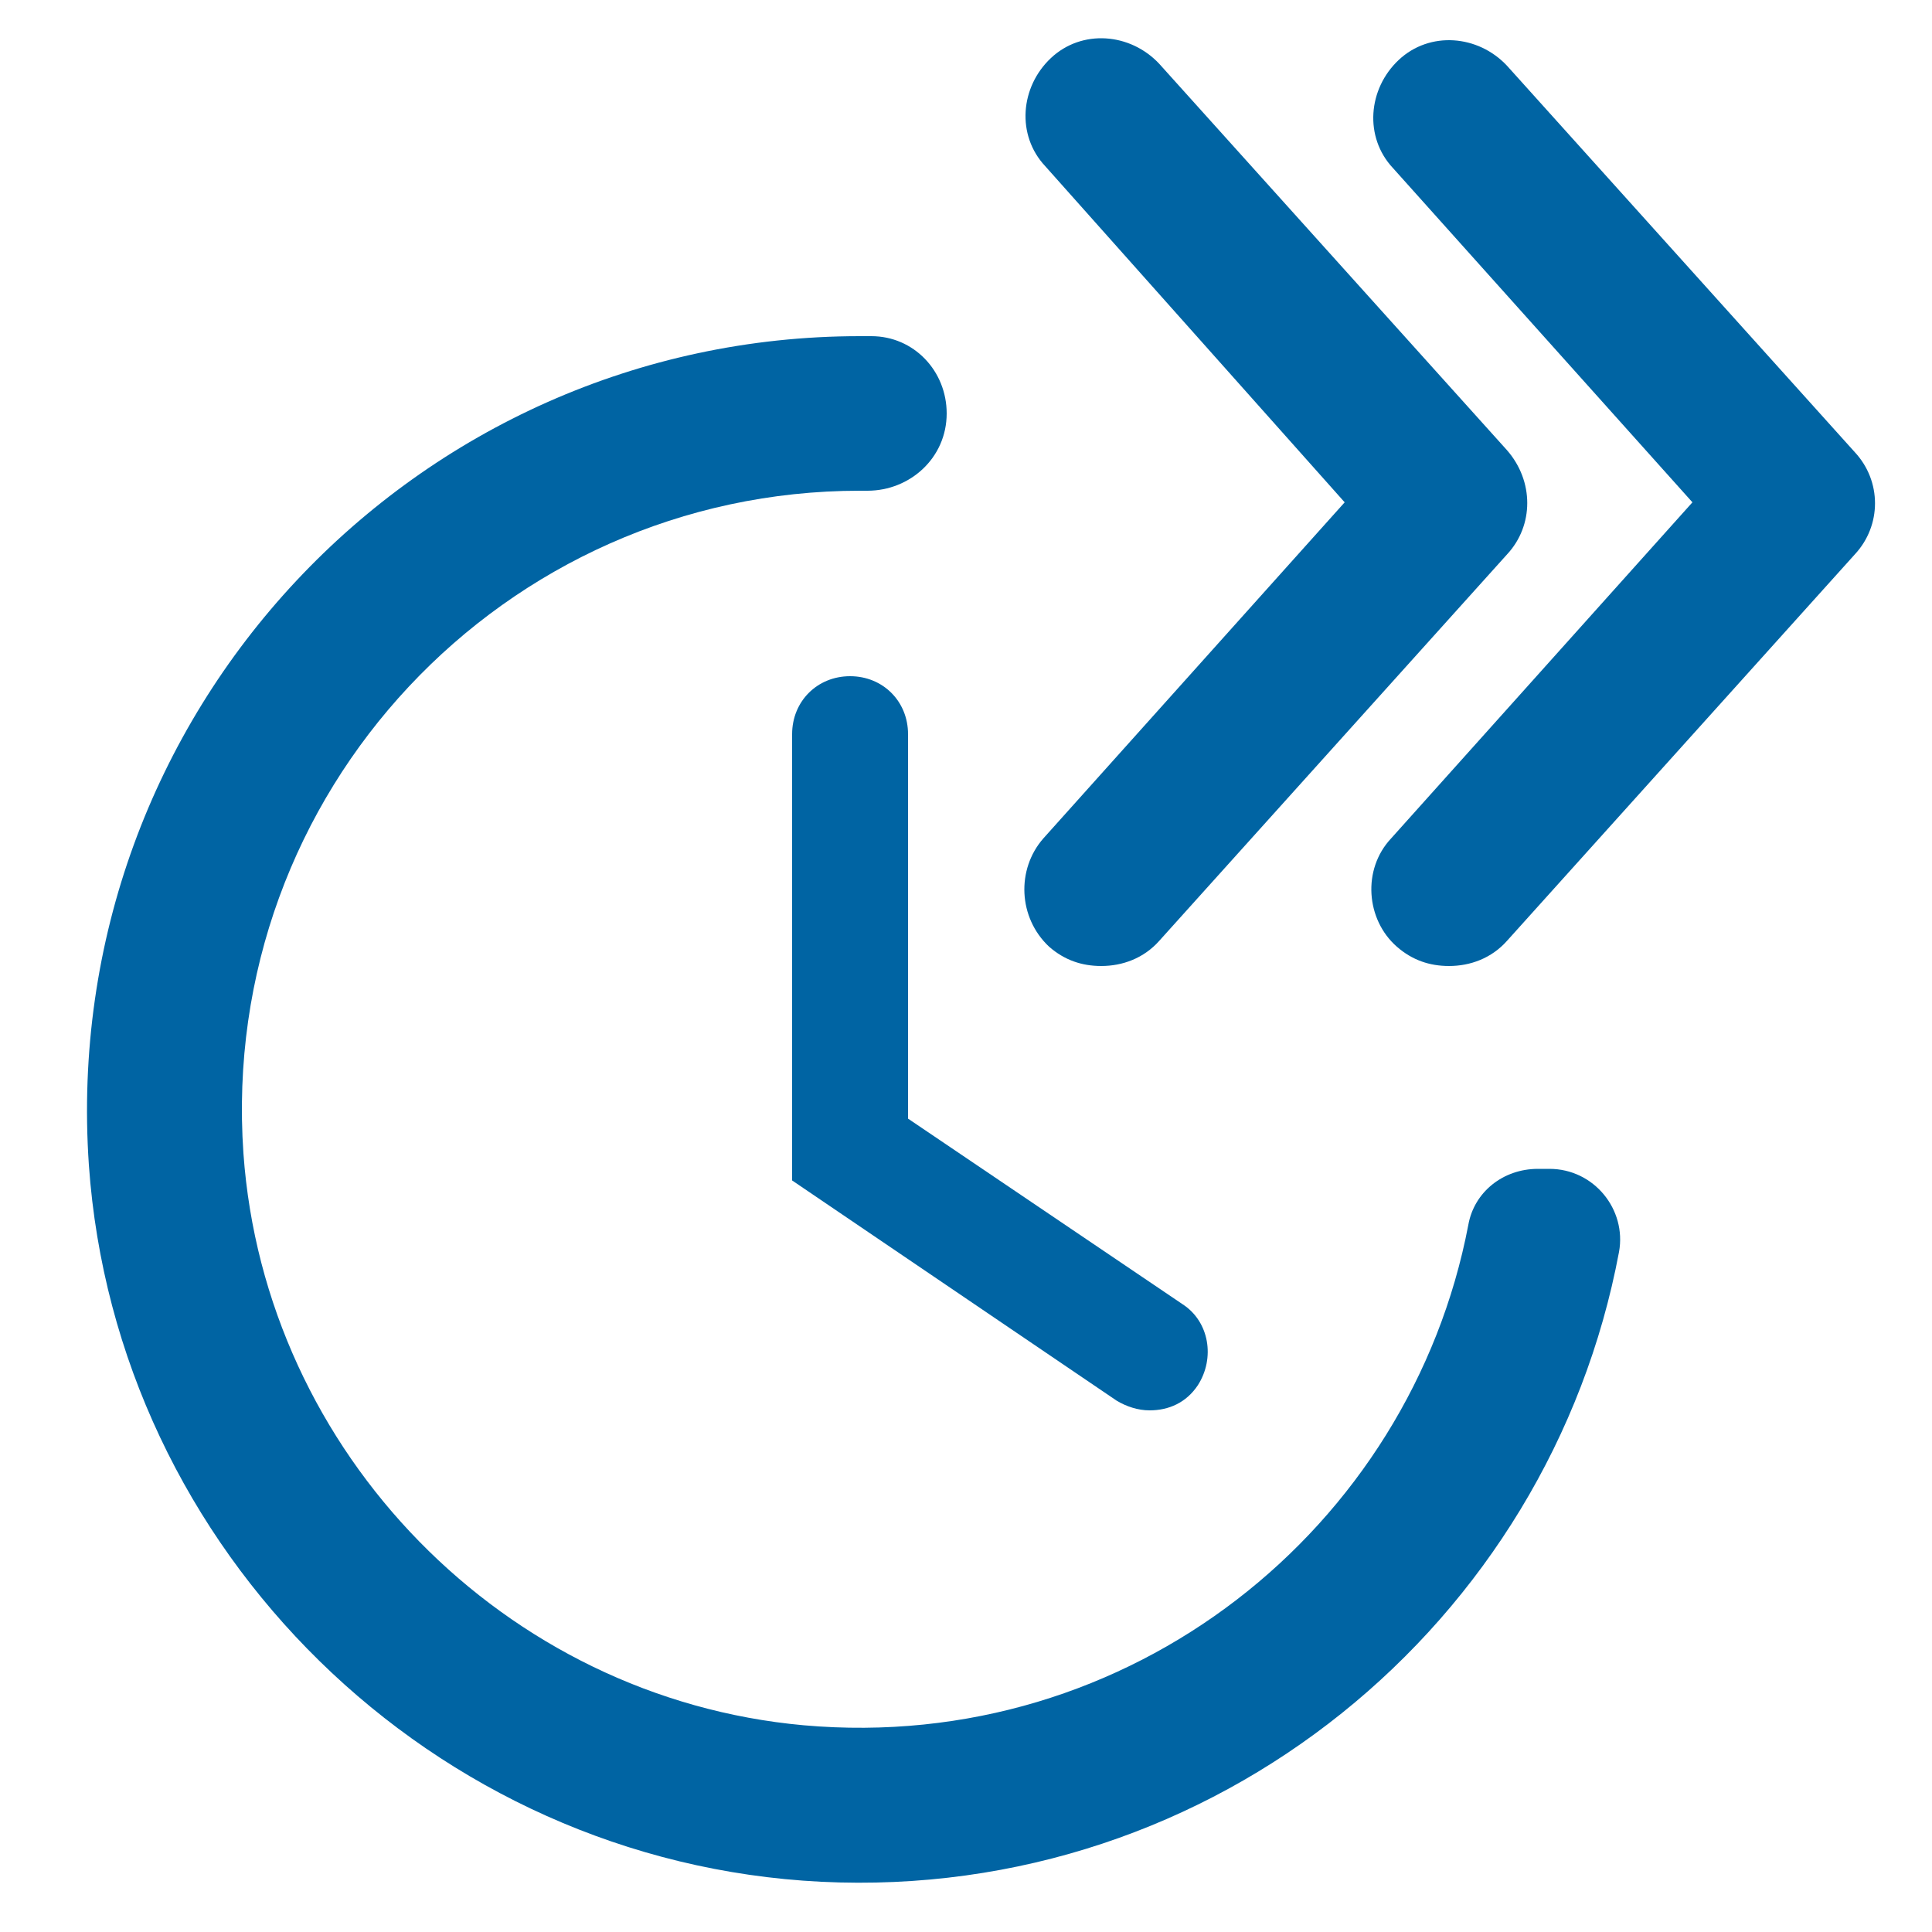
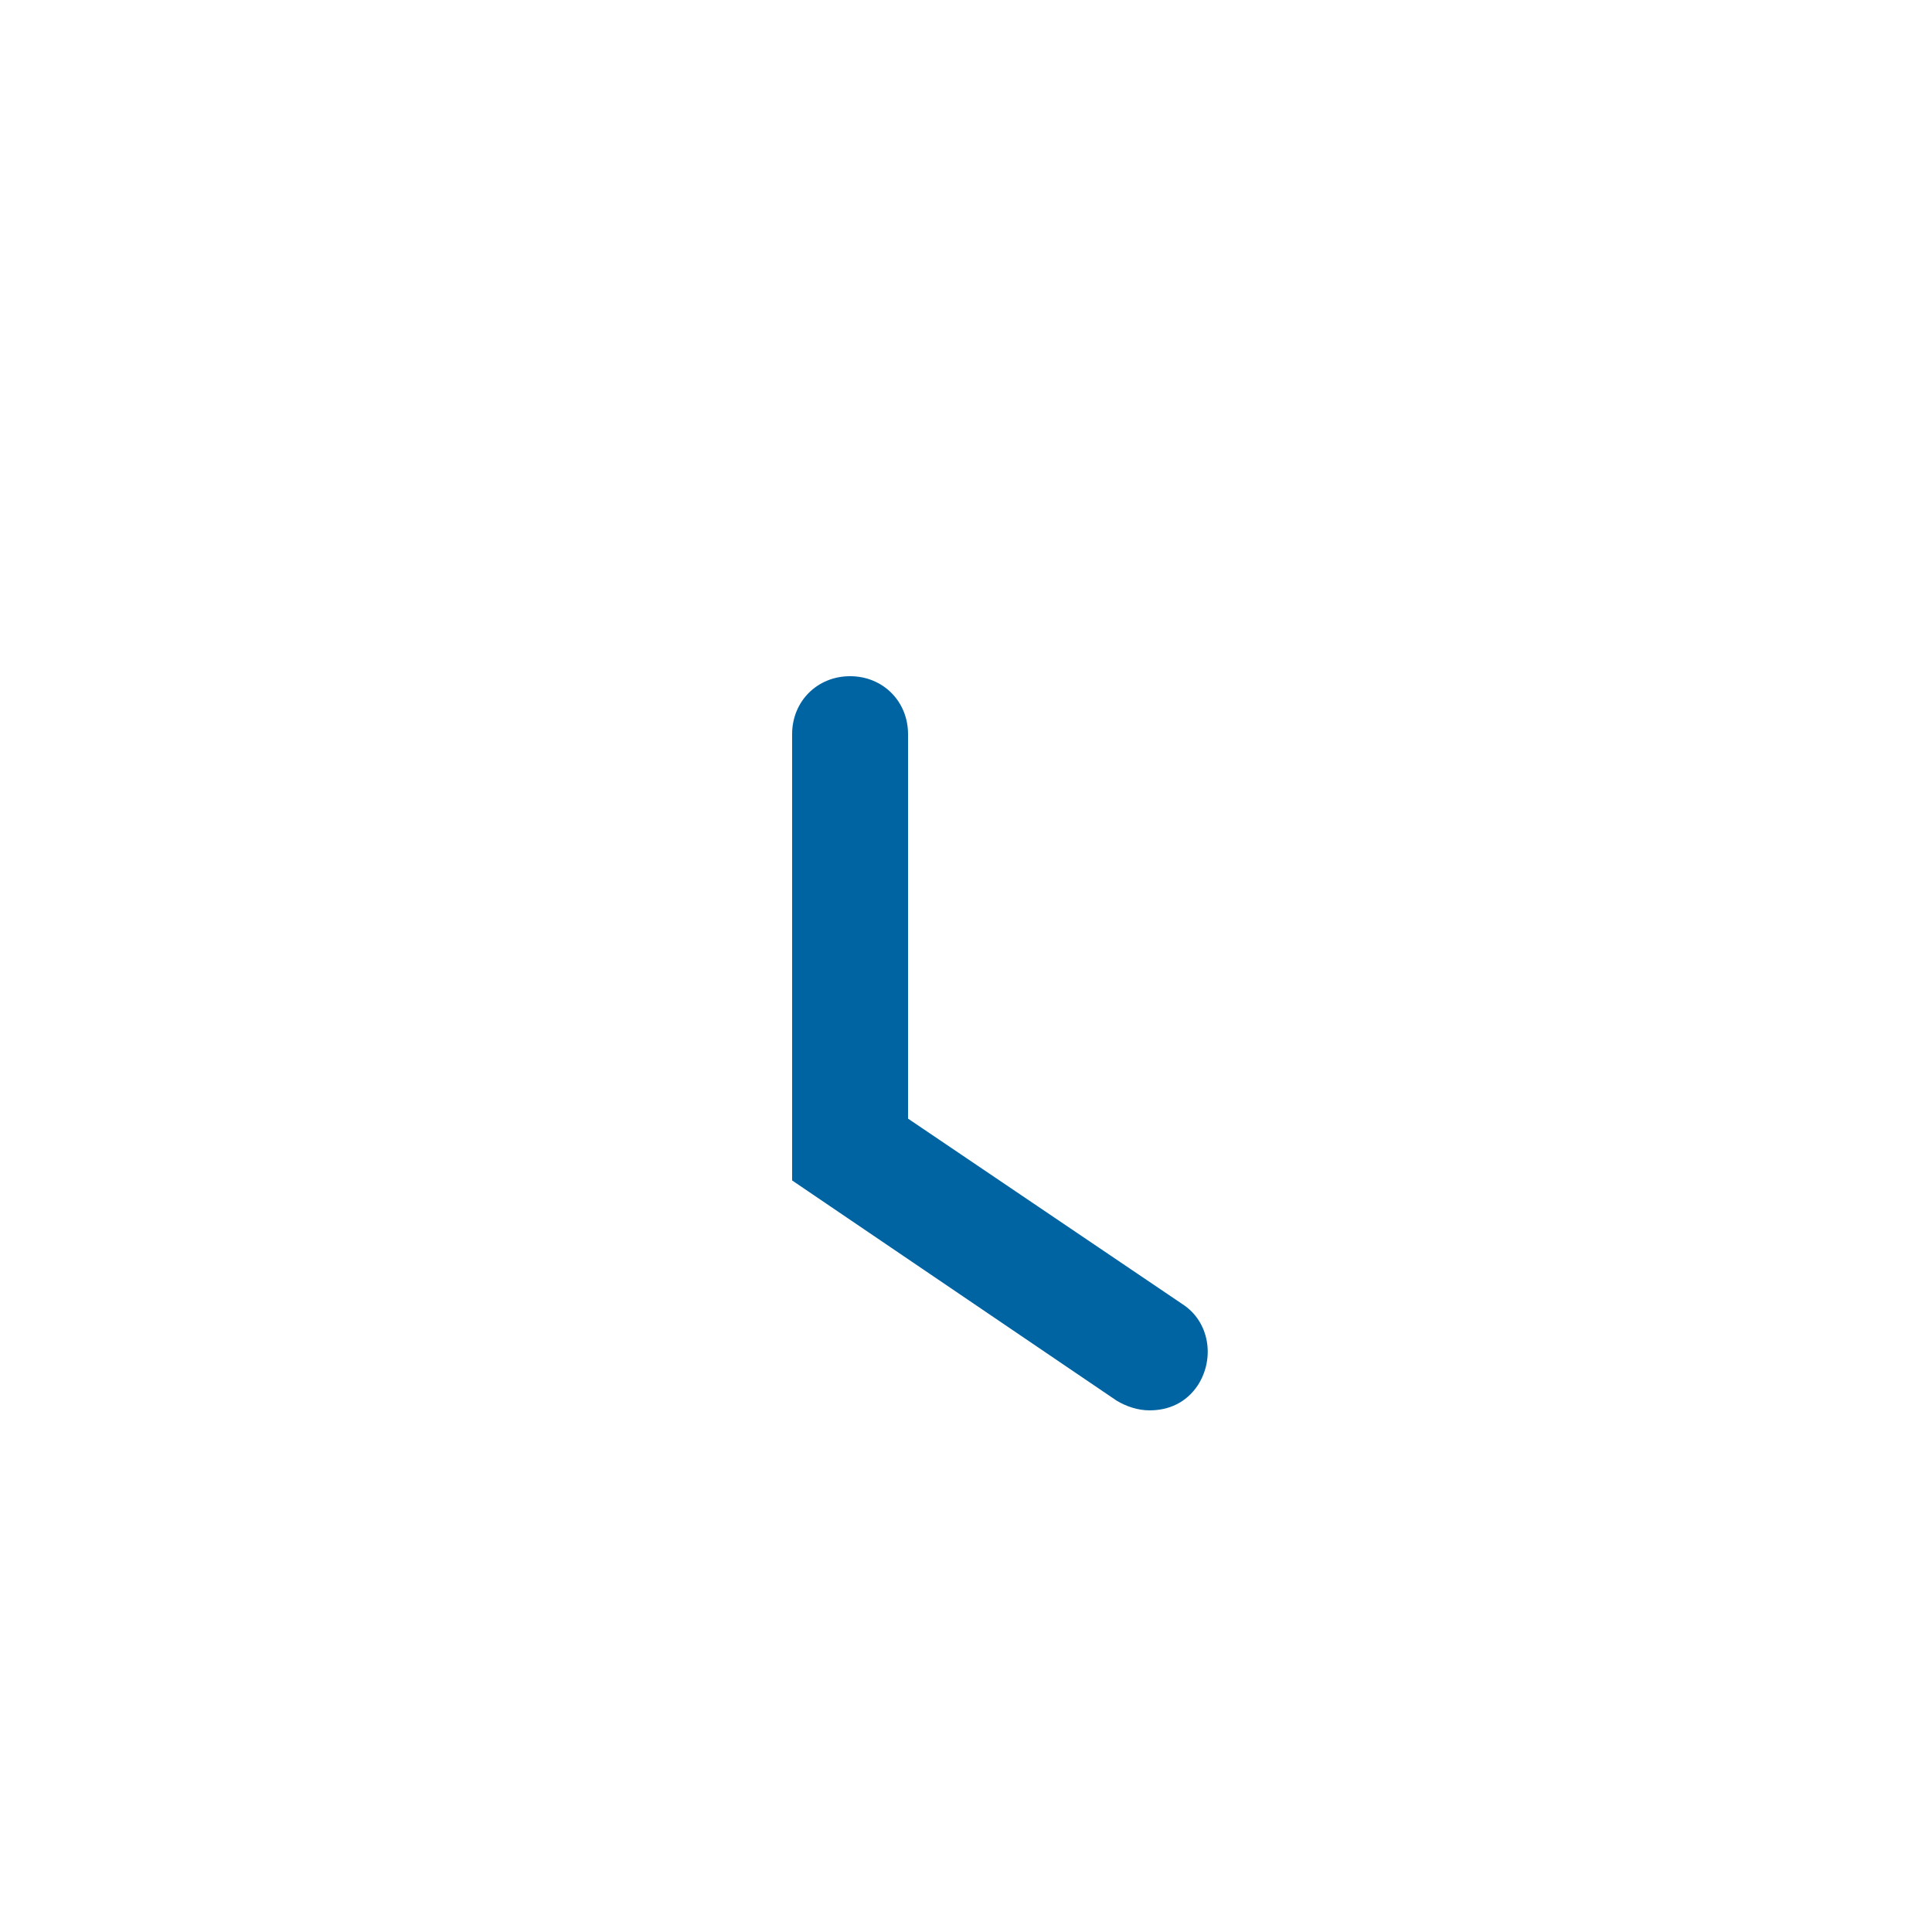
<svg xmlns="http://www.w3.org/2000/svg" version="1.1" id="Ebene_1" x="0px" y="0px" viewBox="0 0 100 100" style="enable-background:new 0 0 100 100;" xml:space="preserve">
  <style type="text/css">
	.st0{fill:#0064A3;}
</style>
-   <path class="st0" d="M59.5,73c-0.6,0-1.2-0.2-1.7-0.5L41,61.1V38c0-1.7,1.3-3,3-3s3,1.3,3,3v19.9l14.2,9.6c1.4,0.9,1.7,2.8,0.8,4.2  C61.4,72.6,60.5,73,59.5,73z" />
-   <path class="st0" d="M54.3,49c0.8,0.7,1.7,1,2.7,1c1.1,0,2.2-0.4,3-1.3l18-20c1.4-1.5,1.4-3.8,0-5.4l-18-20c-1.5-1.6-4-1.8-5.6-0.3  c-1.6,1.5-1.8,4-0.3,5.6L69.6,26L54,43.4C52.6,45,52.7,47.5,54.3,49z" />
-   <path class="st0" d="M96,23.4l-18-20c-1.5-1.6-4-1.8-5.6-0.3c-1.6,1.5-1.8,4-0.3,5.6L87.6,26L72,43.4c-1.5,1.6-1.3,4.2,0.3,5.6  c0.8,0.7,1.7,1,2.7,1c1.1,0,2.2-0.4,3-1.3l18-20C97.4,27.2,97.4,24.9,96,23.4z" />
-   <path class="st0" d="M80.2,60.5h-0.6c-1.8,0-3.3,1.2-3.6,2.9c-3,15.7-17.5,27.4-34.4,25.9c-15.5-1.4-27.9-14.1-29-29.6  c-1.3-18.7,13.5-34.3,31.9-34.3c0.1,0,0.3,0,0.4,0c2.2,0,4.1-1.7,4.1-4v0c0-2.2-1.7-4-3.9-4c-0.2,0-0.4,0-0.6,0  c-23,0-41.5,19.5-39.9,42.9c1.4,20,17.8,36.1,37.9,37.1c20.4,1,37.7-13.4,41.3-32.6C84.2,62.6,82.5,60.5,80.2,60.5z" />
+   <path class="st0" d="M59.5,73c-0.6,0-1.2-0.2-1.7-0.5L41,61.1V38c0-1.7,1.3-3,3-3s3,1.3,3,3v19.9l14.2,9.6c1.4,0.9,1.7,2.8,0.8,4.2  C61.4,72.6,60.5,73,59.5,73" />
</svg>